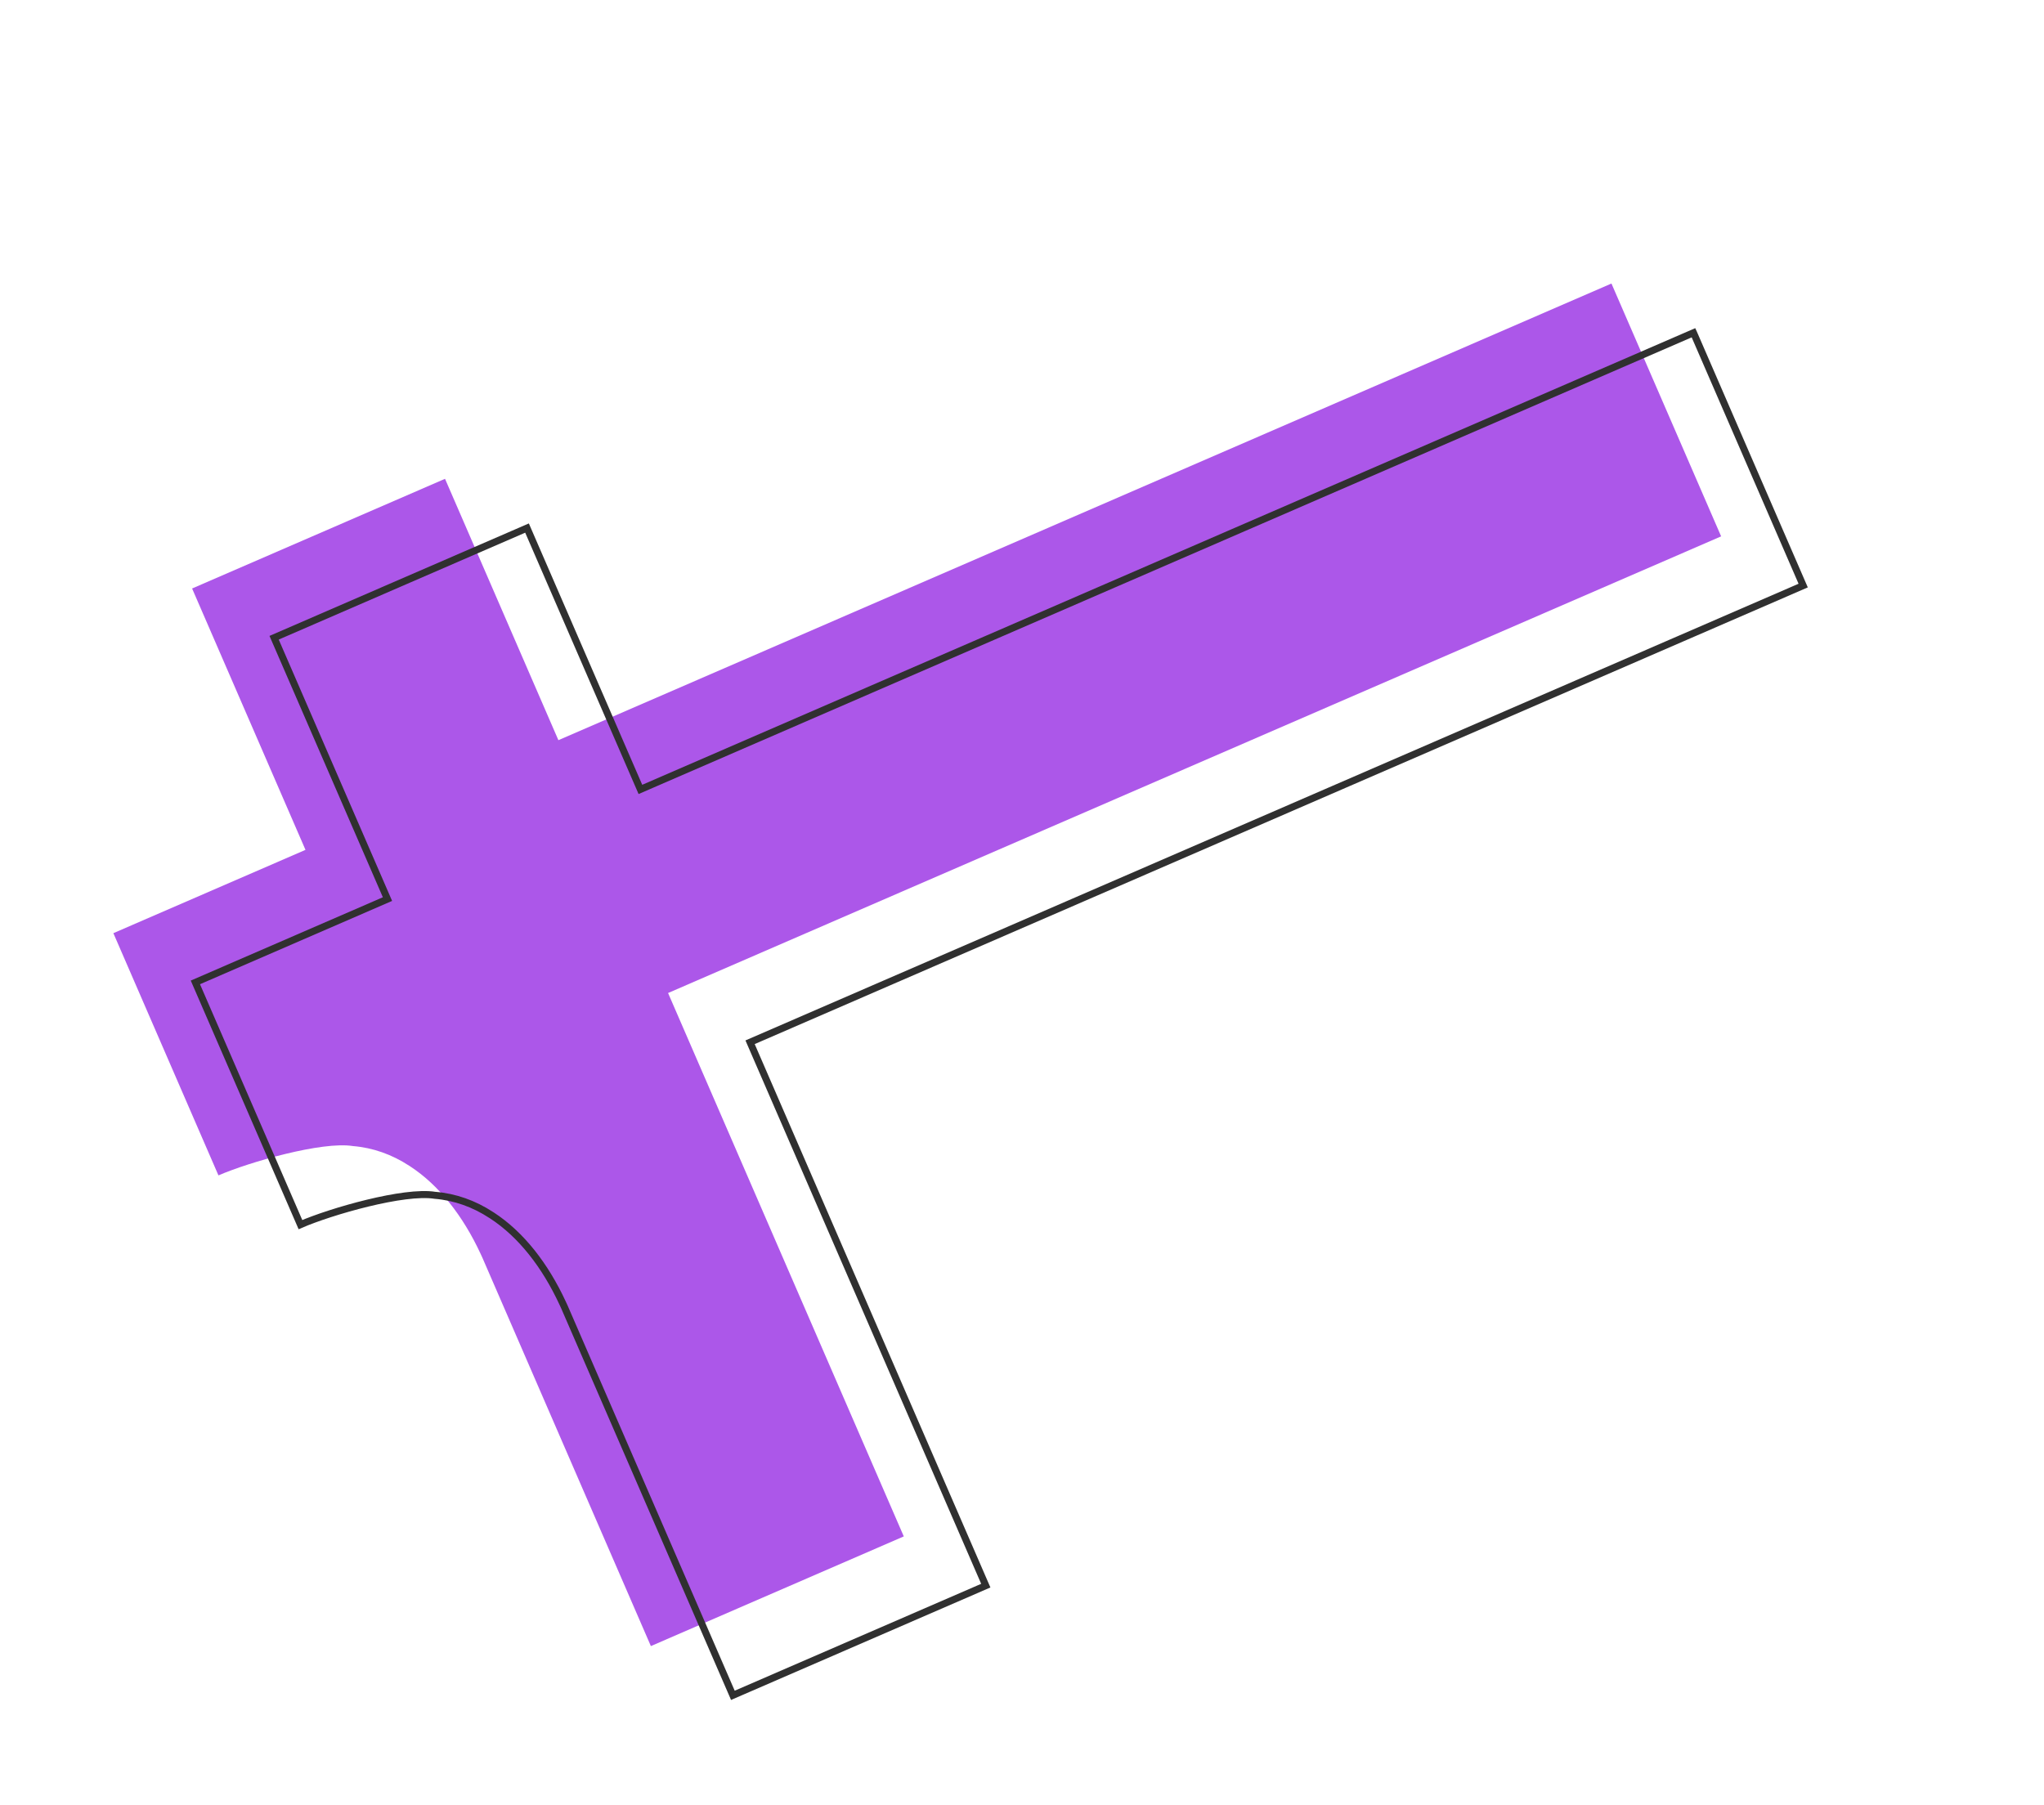
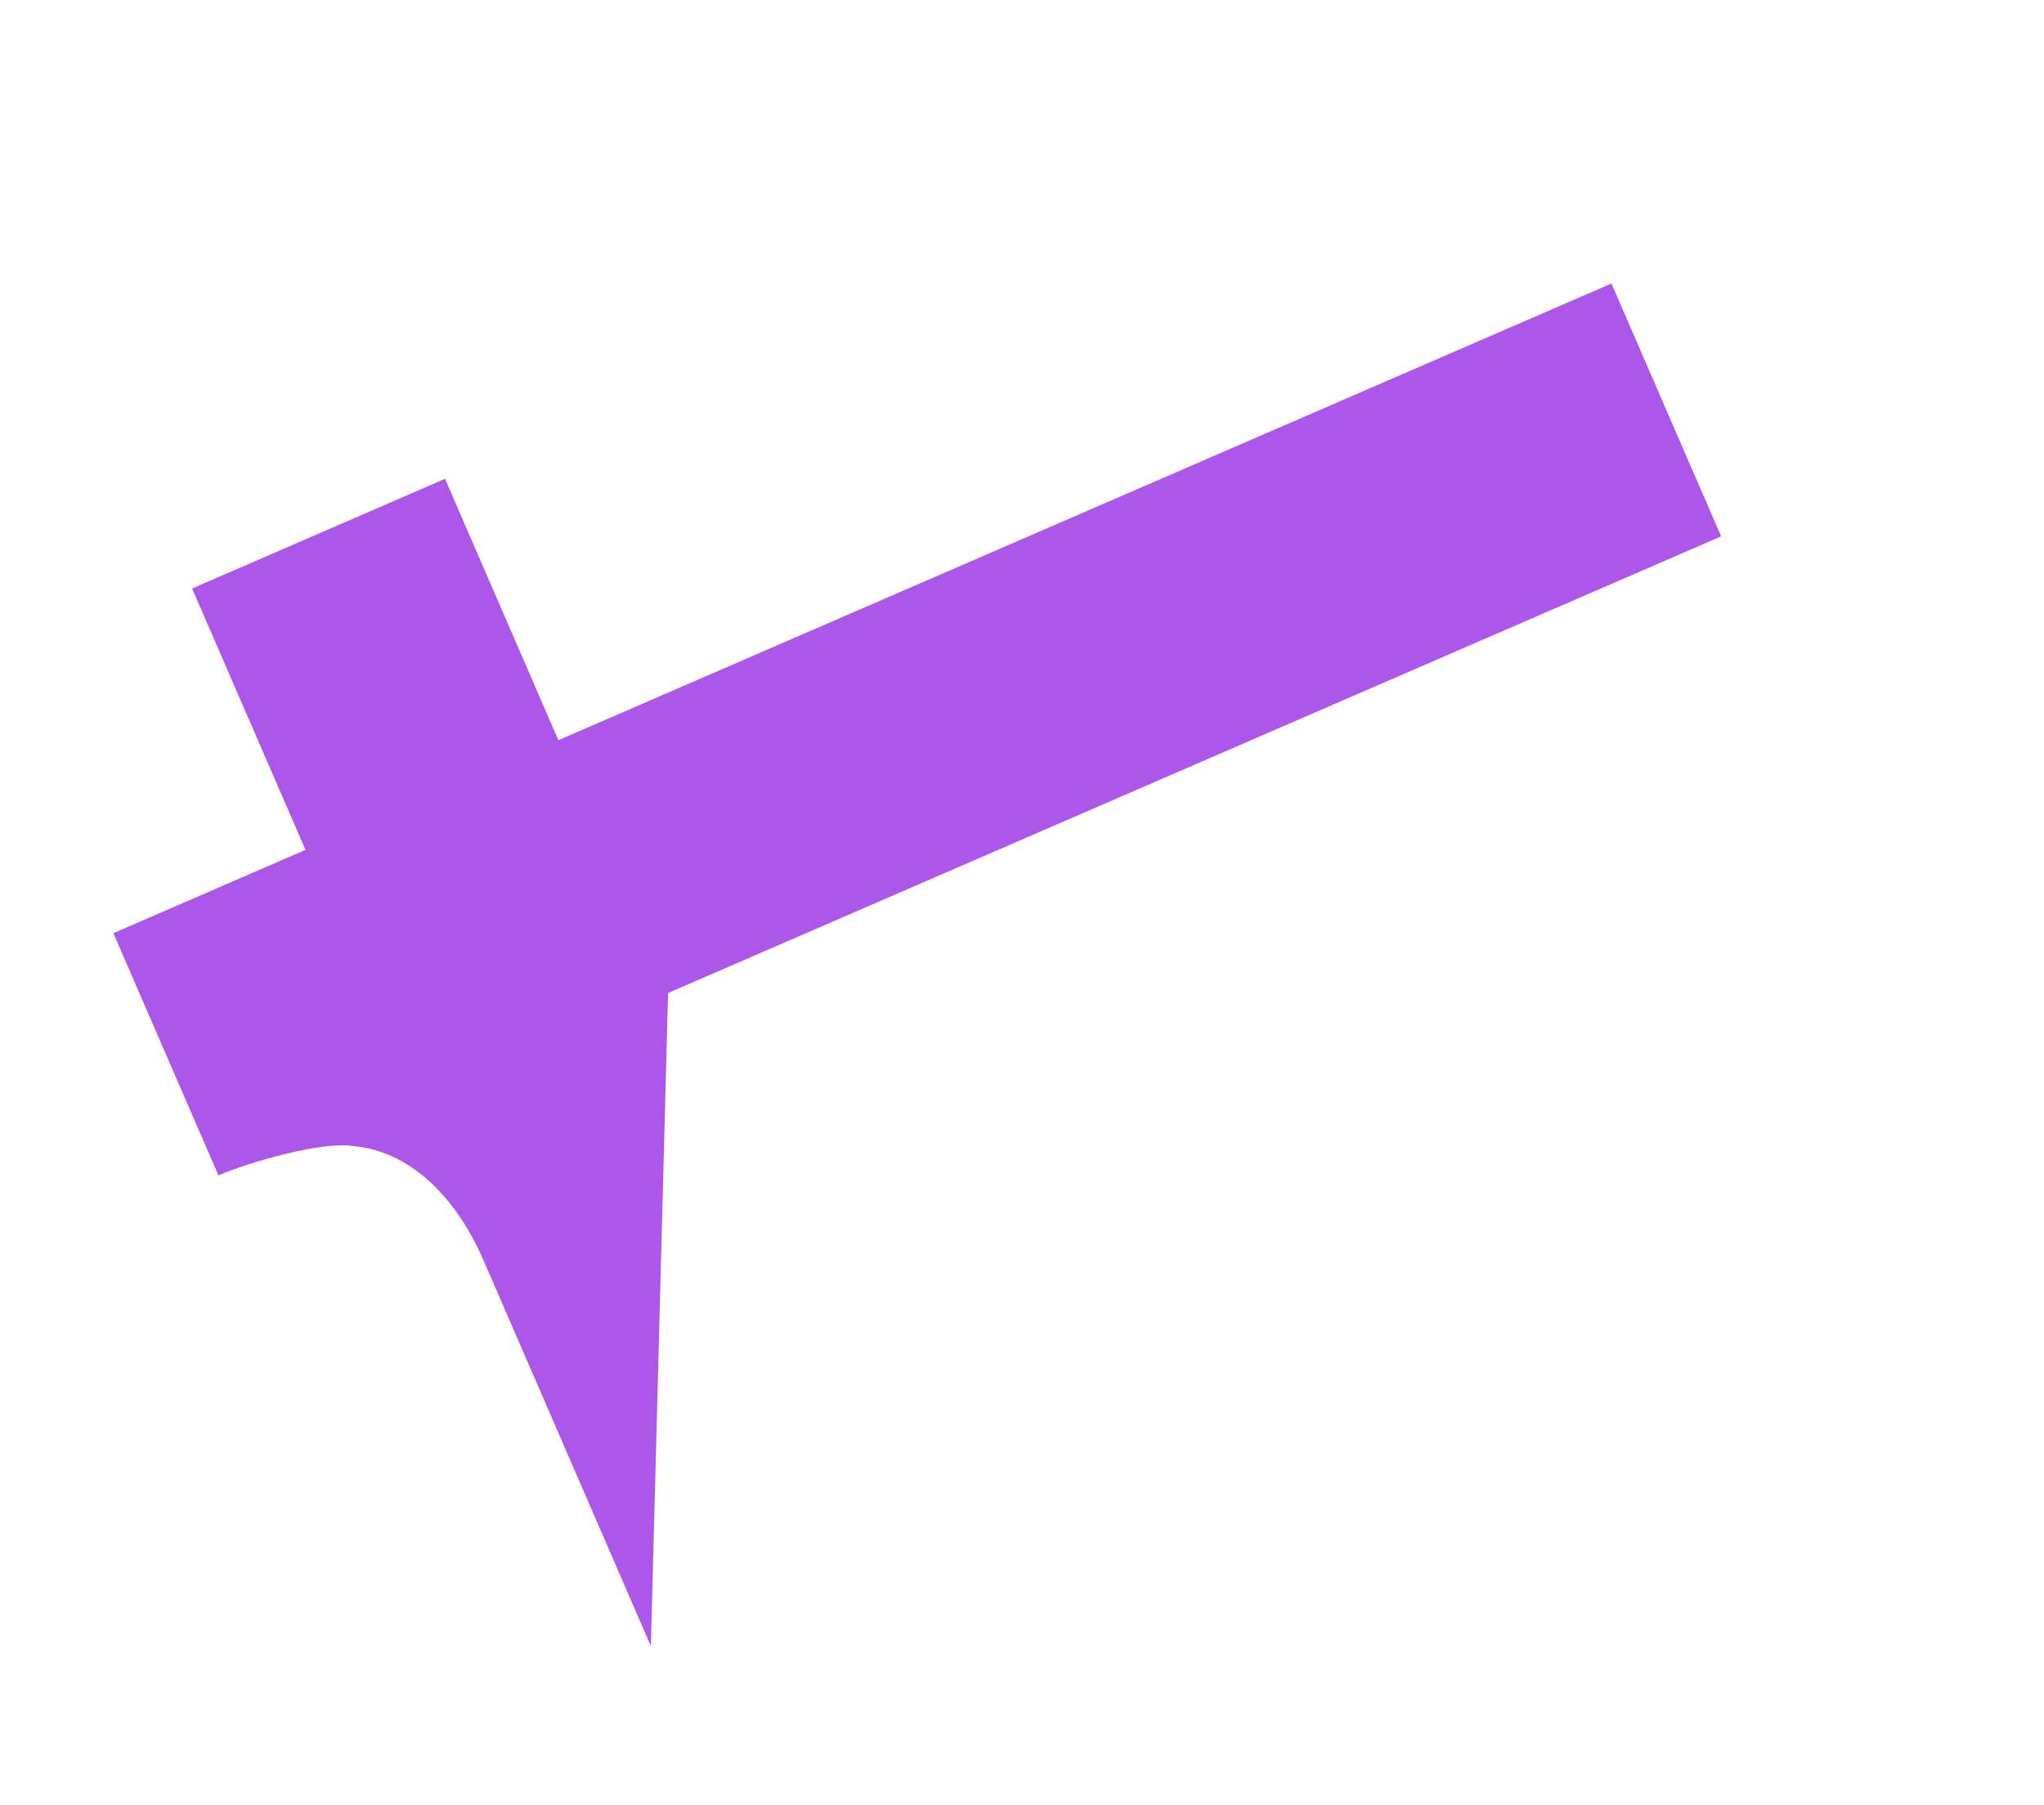
<svg xmlns="http://www.w3.org/2000/svg" width="291" height="257" viewBox="0 0 291 257" fill="none">
-   <path d="M229.422 40.377L245.033 76.371L95.112 141.394L128.67 218.767L92.663 234.384L68.675 179.078C68.596 178.895 68.511 178.7 68.422 178.53C65.928 173.15 62.507 168.757 58.371 166.061C58.324 166.025 58.292 166.007 58.251 165.985C55.814 164.396 53.122 163.422 50.246 163.187C45.867 162.48 35.459 165.471 31.1 167.362L16.141 132.873L43.491 121.011L27.35 83.795L63.357 68.178L79.498 105.394L229.419 40.37L229.422 40.377Z" fill="#AC57E9" />
-   <path d="M241.104 47.385L256.715 83.379L106.787 148.405L140.345 225.778L104.338 241.395L80.35 186.088C80.271 185.906 80.186 185.71 80.097 185.541C77.603 180.16 74.182 175.767 70.046 173.071C69.999 173.035 69.967 173.017 69.925 172.995C67.488 171.406 64.797 170.433 61.921 170.197C57.542 169.491 47.134 172.482 42.774 174.373L27.816 139.883L55.166 128.021L39.025 90.806L75.032 75.189L91.173 112.404L241.101 47.378L241.104 47.385Z" stroke="#303030" stroke-miterlimit="10" />
+   <path d="M229.422 40.377L245.033 76.371L95.112 141.394L92.663 234.384L68.675 179.078C68.596 178.895 68.511 178.7 68.422 178.53C65.928 173.15 62.507 168.757 58.371 166.061C58.324 166.025 58.292 166.007 58.251 165.985C55.814 164.396 53.122 163.422 50.246 163.187C45.867 162.48 35.459 165.471 31.1 167.362L16.141 132.873L43.491 121.011L27.35 83.795L63.357 68.178L79.498 105.394L229.419 40.37L229.422 40.377Z" fill="#AC57E9" />
</svg>